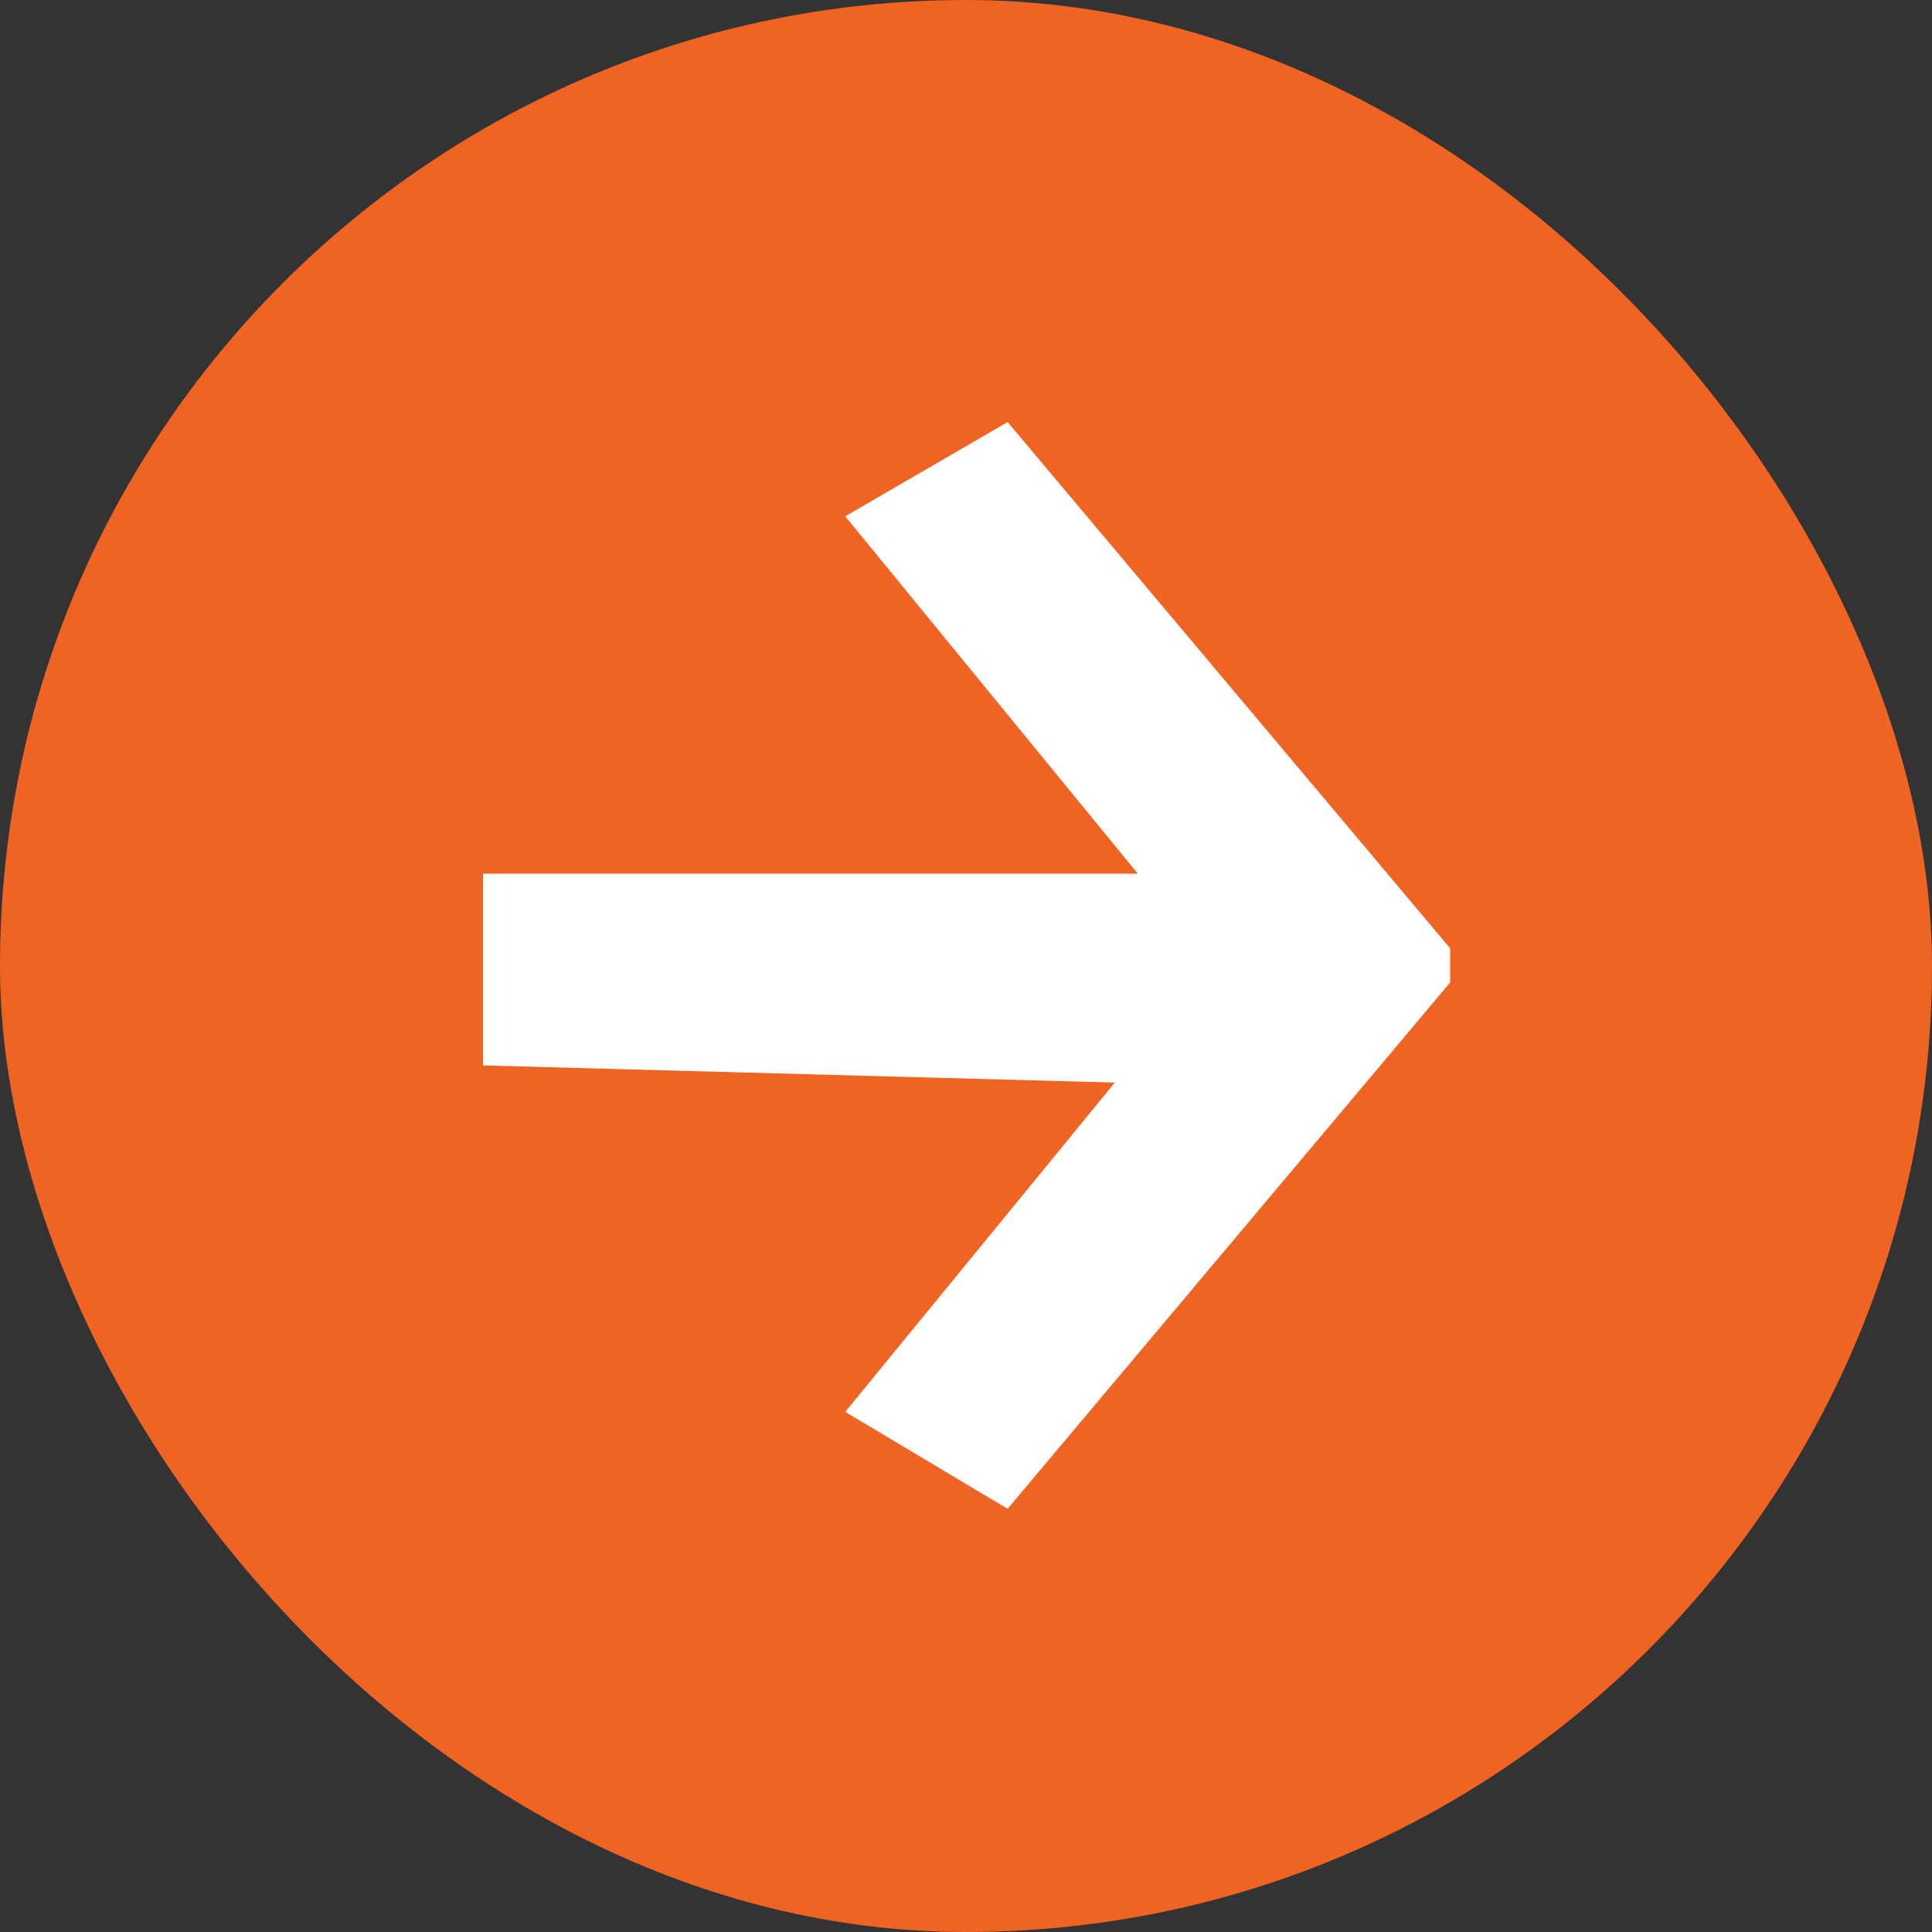
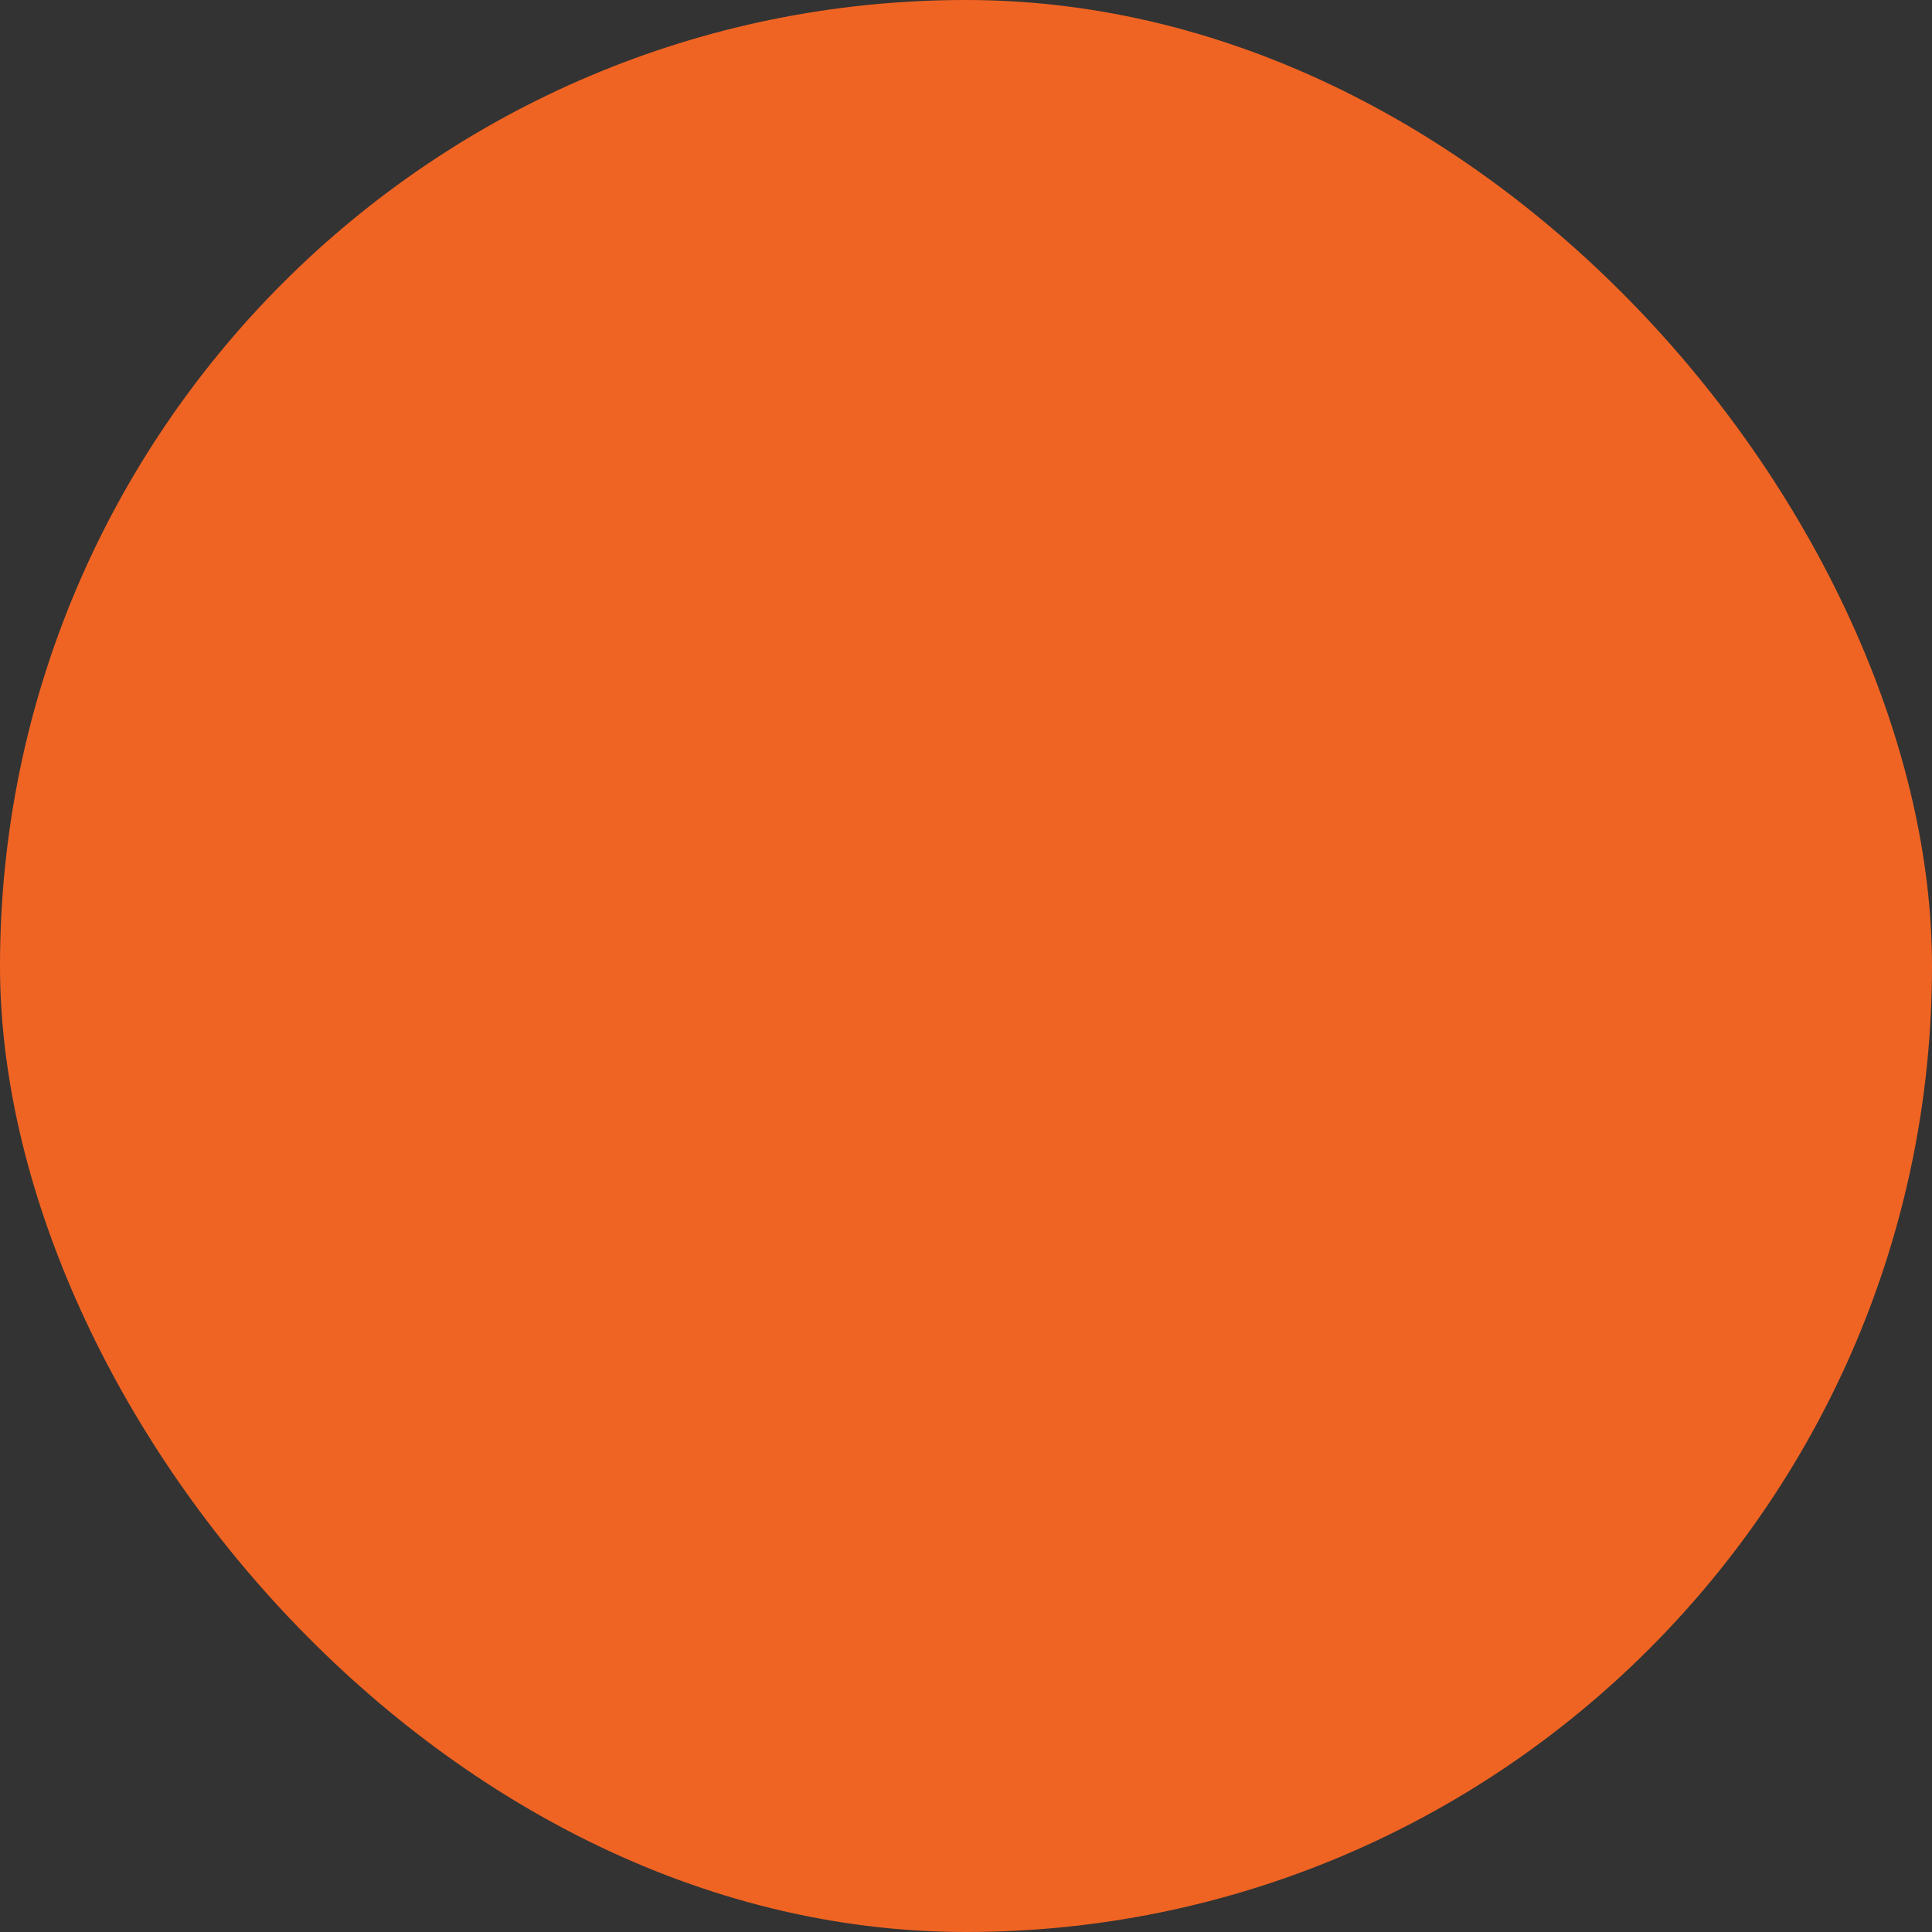
<svg xmlns="http://www.w3.org/2000/svg" width="24" height="24" viewBox="0 0 24 24" fill="none">
  <rect x="0" y="0" width="24" height="24" fill="#333333" stroke="none" />
  <rect width="24" height="24" rx="12" fill="#F06423" />
-   <path d="M12.517 5.243L18.015 11.781V12.204L12.517 18.743L10.5 17.539L15.054 11.976L10.5 6.414L12.517 5.243Z" fill="white" />
-   <path d="M6 10.853H15.75V13.5L6 13.235V10.853Z" fill="white" />
</svg>